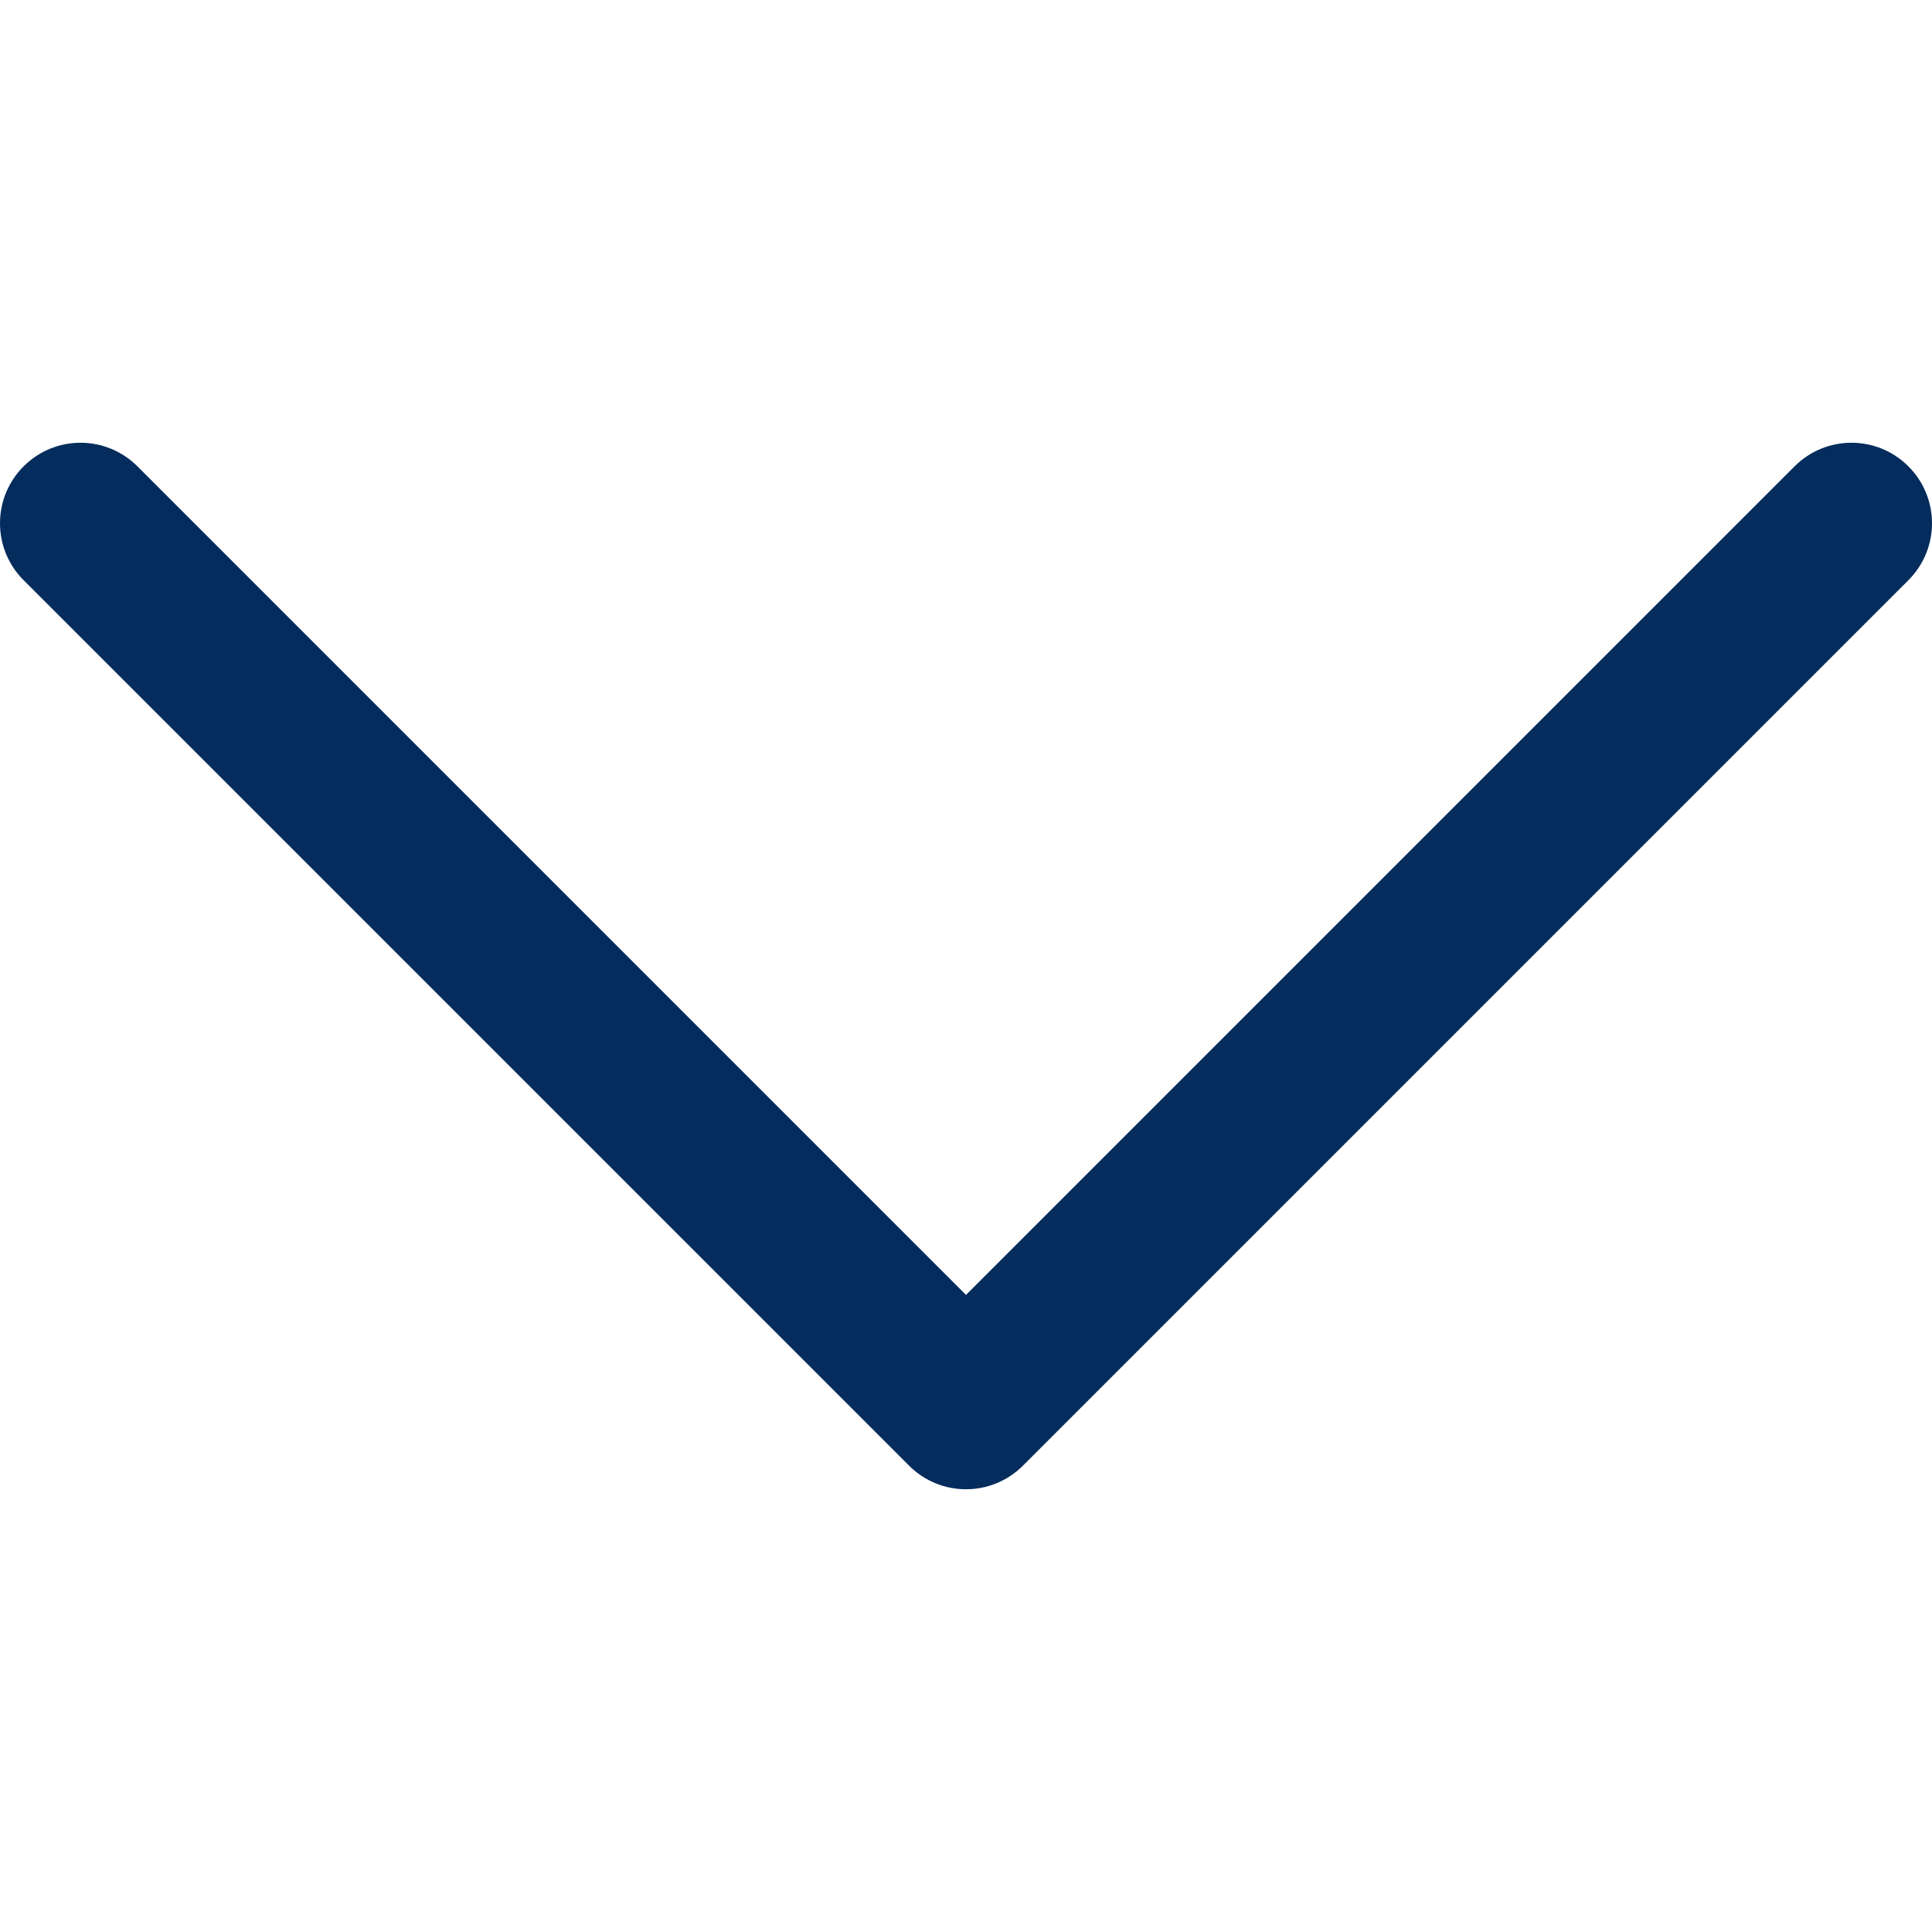
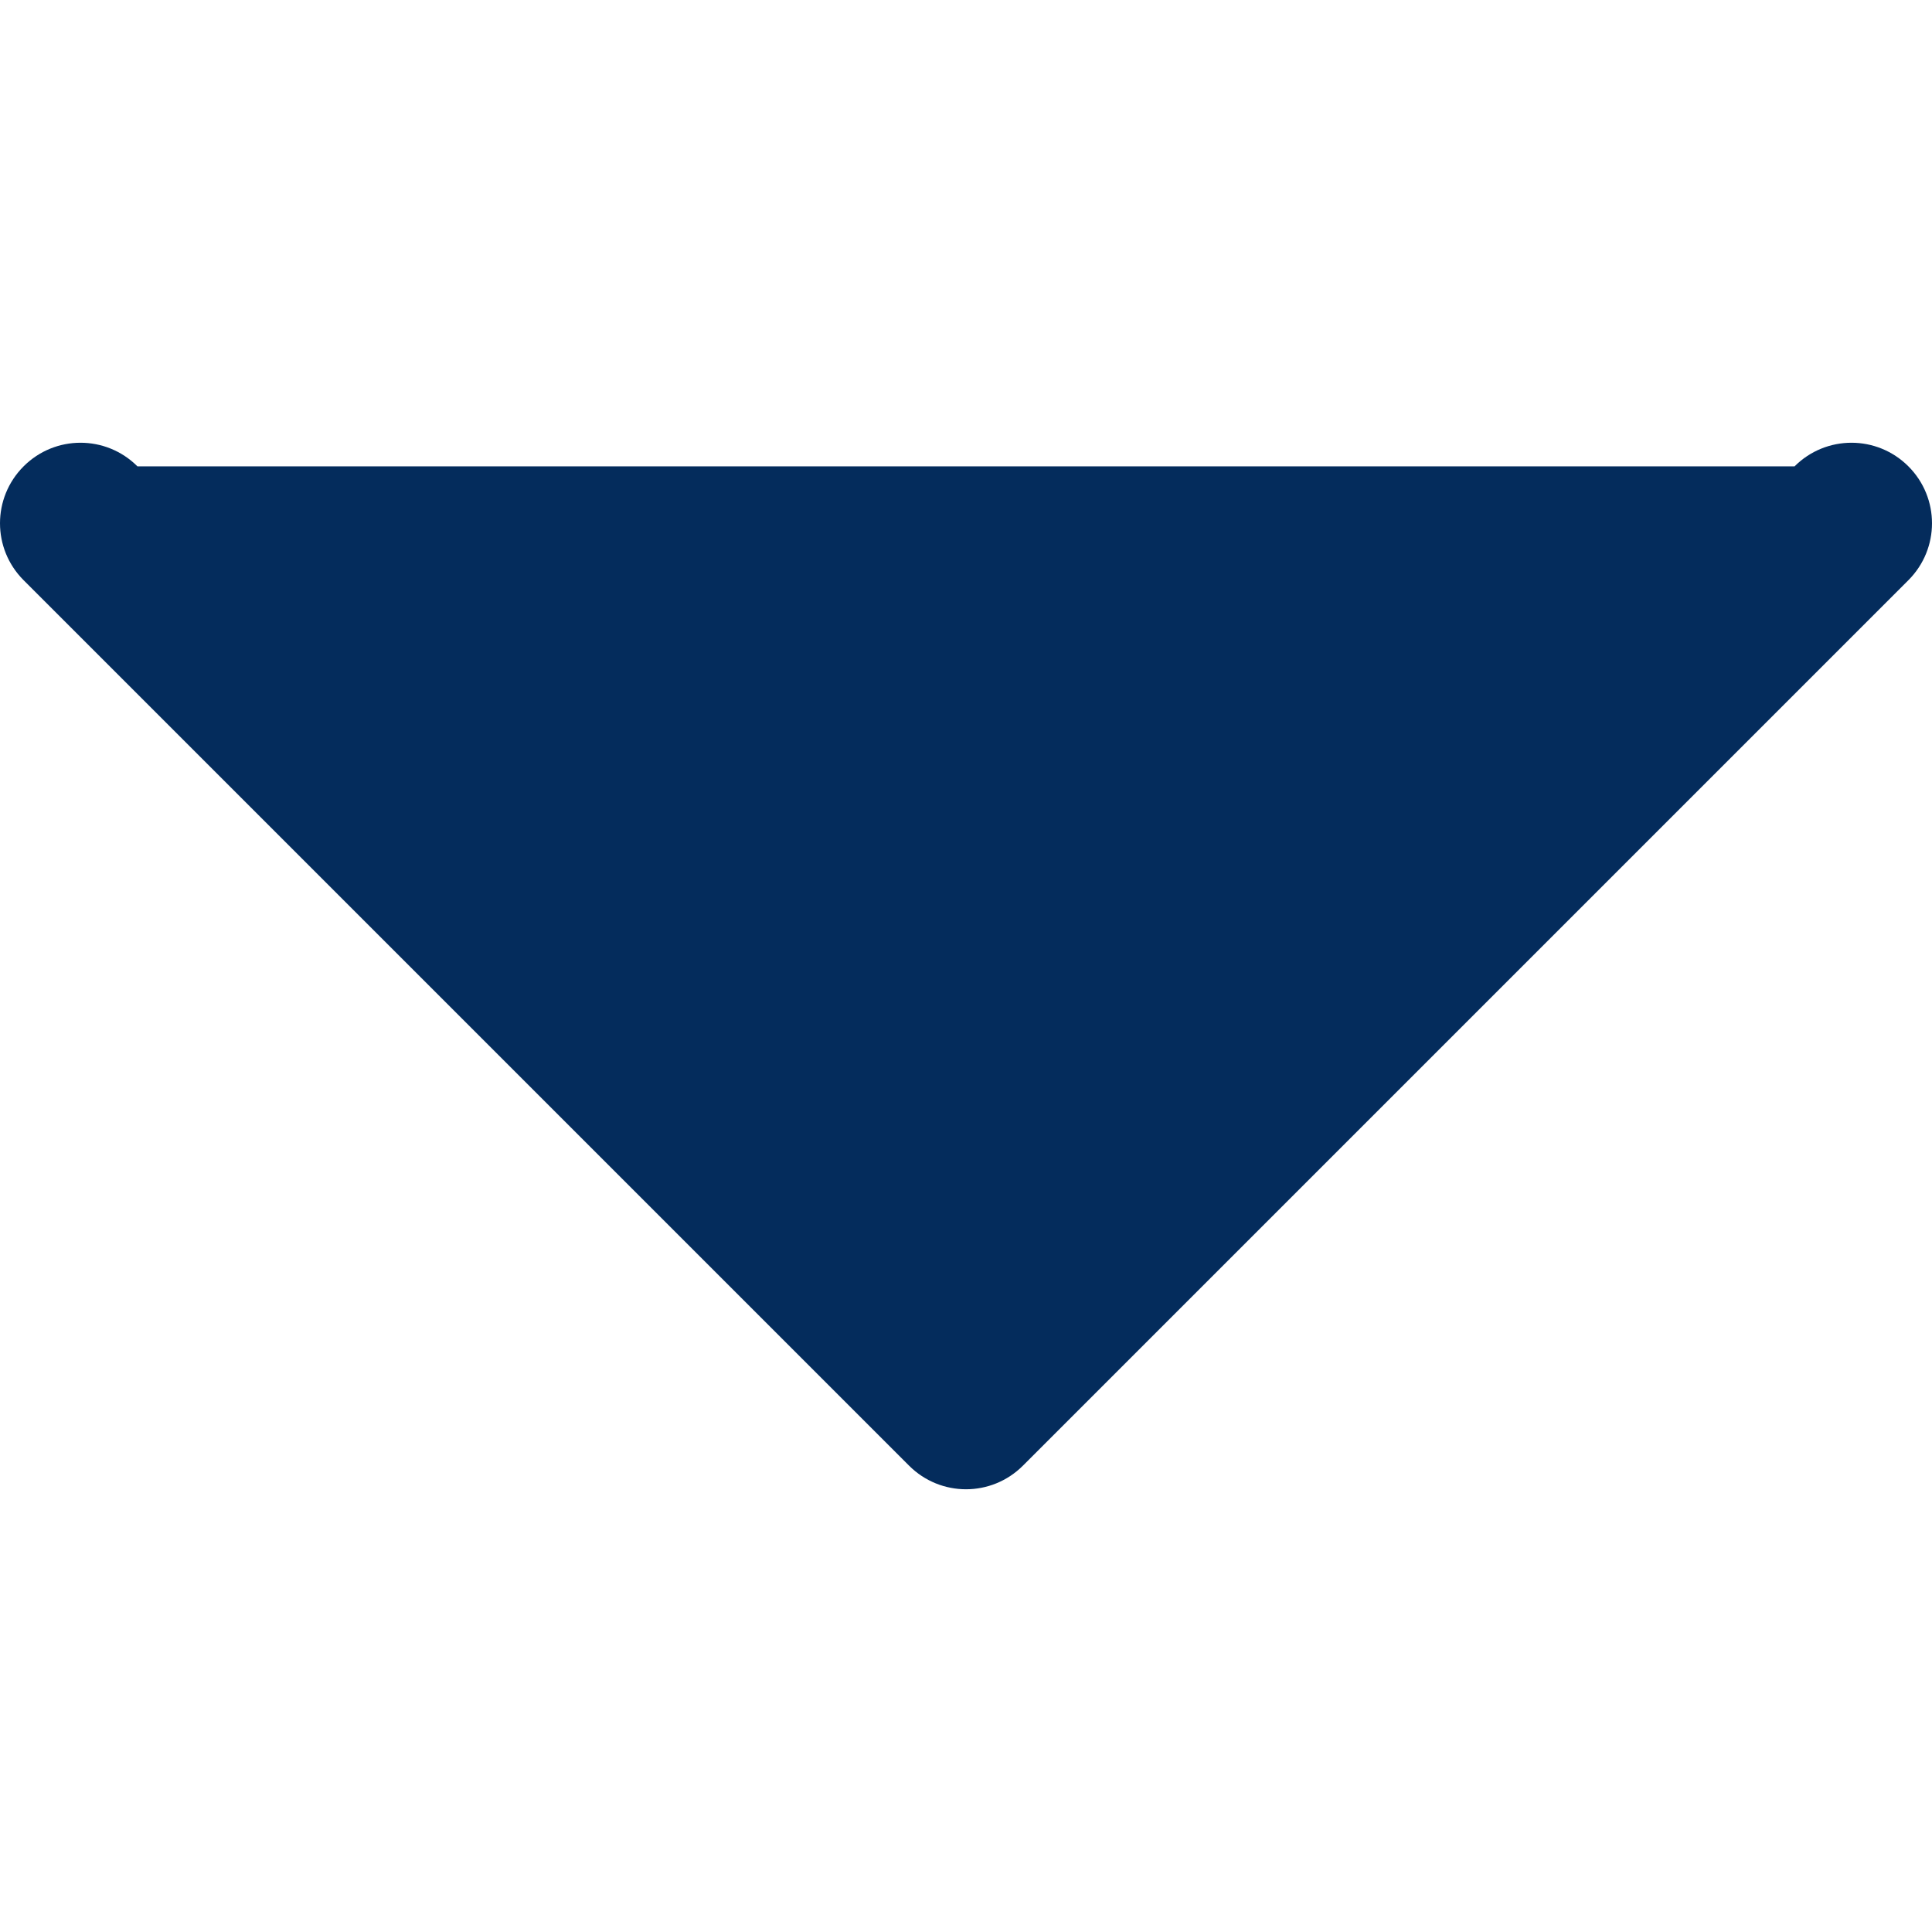
<svg xmlns="http://www.w3.org/2000/svg" width="57" height="57" viewBox="0 0 57 57" fill="none">
-   <path d="M56.304 13.759C55.375 12.83 53.874 12.83 52.945 13.759L28.5 38.204L4.055 13.759C3.126 12.83 1.625 12.83 0.696 13.759C-0.232 14.688 -0.232 16.189 0.696 17.117L26.821 43.242C27.284 43.705 27.892 43.938 28.5 43.938C29.108 43.938 29.716 43.705 30.179 43.242L56.304 17.117C57.232 16.189 57.232 14.688 56.304 13.759Z" fill="#042C5C" />
+   <path d="M56.304 13.759C55.375 12.83 53.874 12.83 52.945 13.759L4.055 13.759C3.126 12.83 1.625 12.83 0.696 13.759C-0.232 14.688 -0.232 16.189 0.696 17.117L26.821 43.242C27.284 43.705 27.892 43.938 28.5 43.938C29.108 43.938 29.716 43.705 30.179 43.242L56.304 17.117C57.232 16.189 57.232 14.688 56.304 13.759Z" fill="#042C5C" />
</svg>